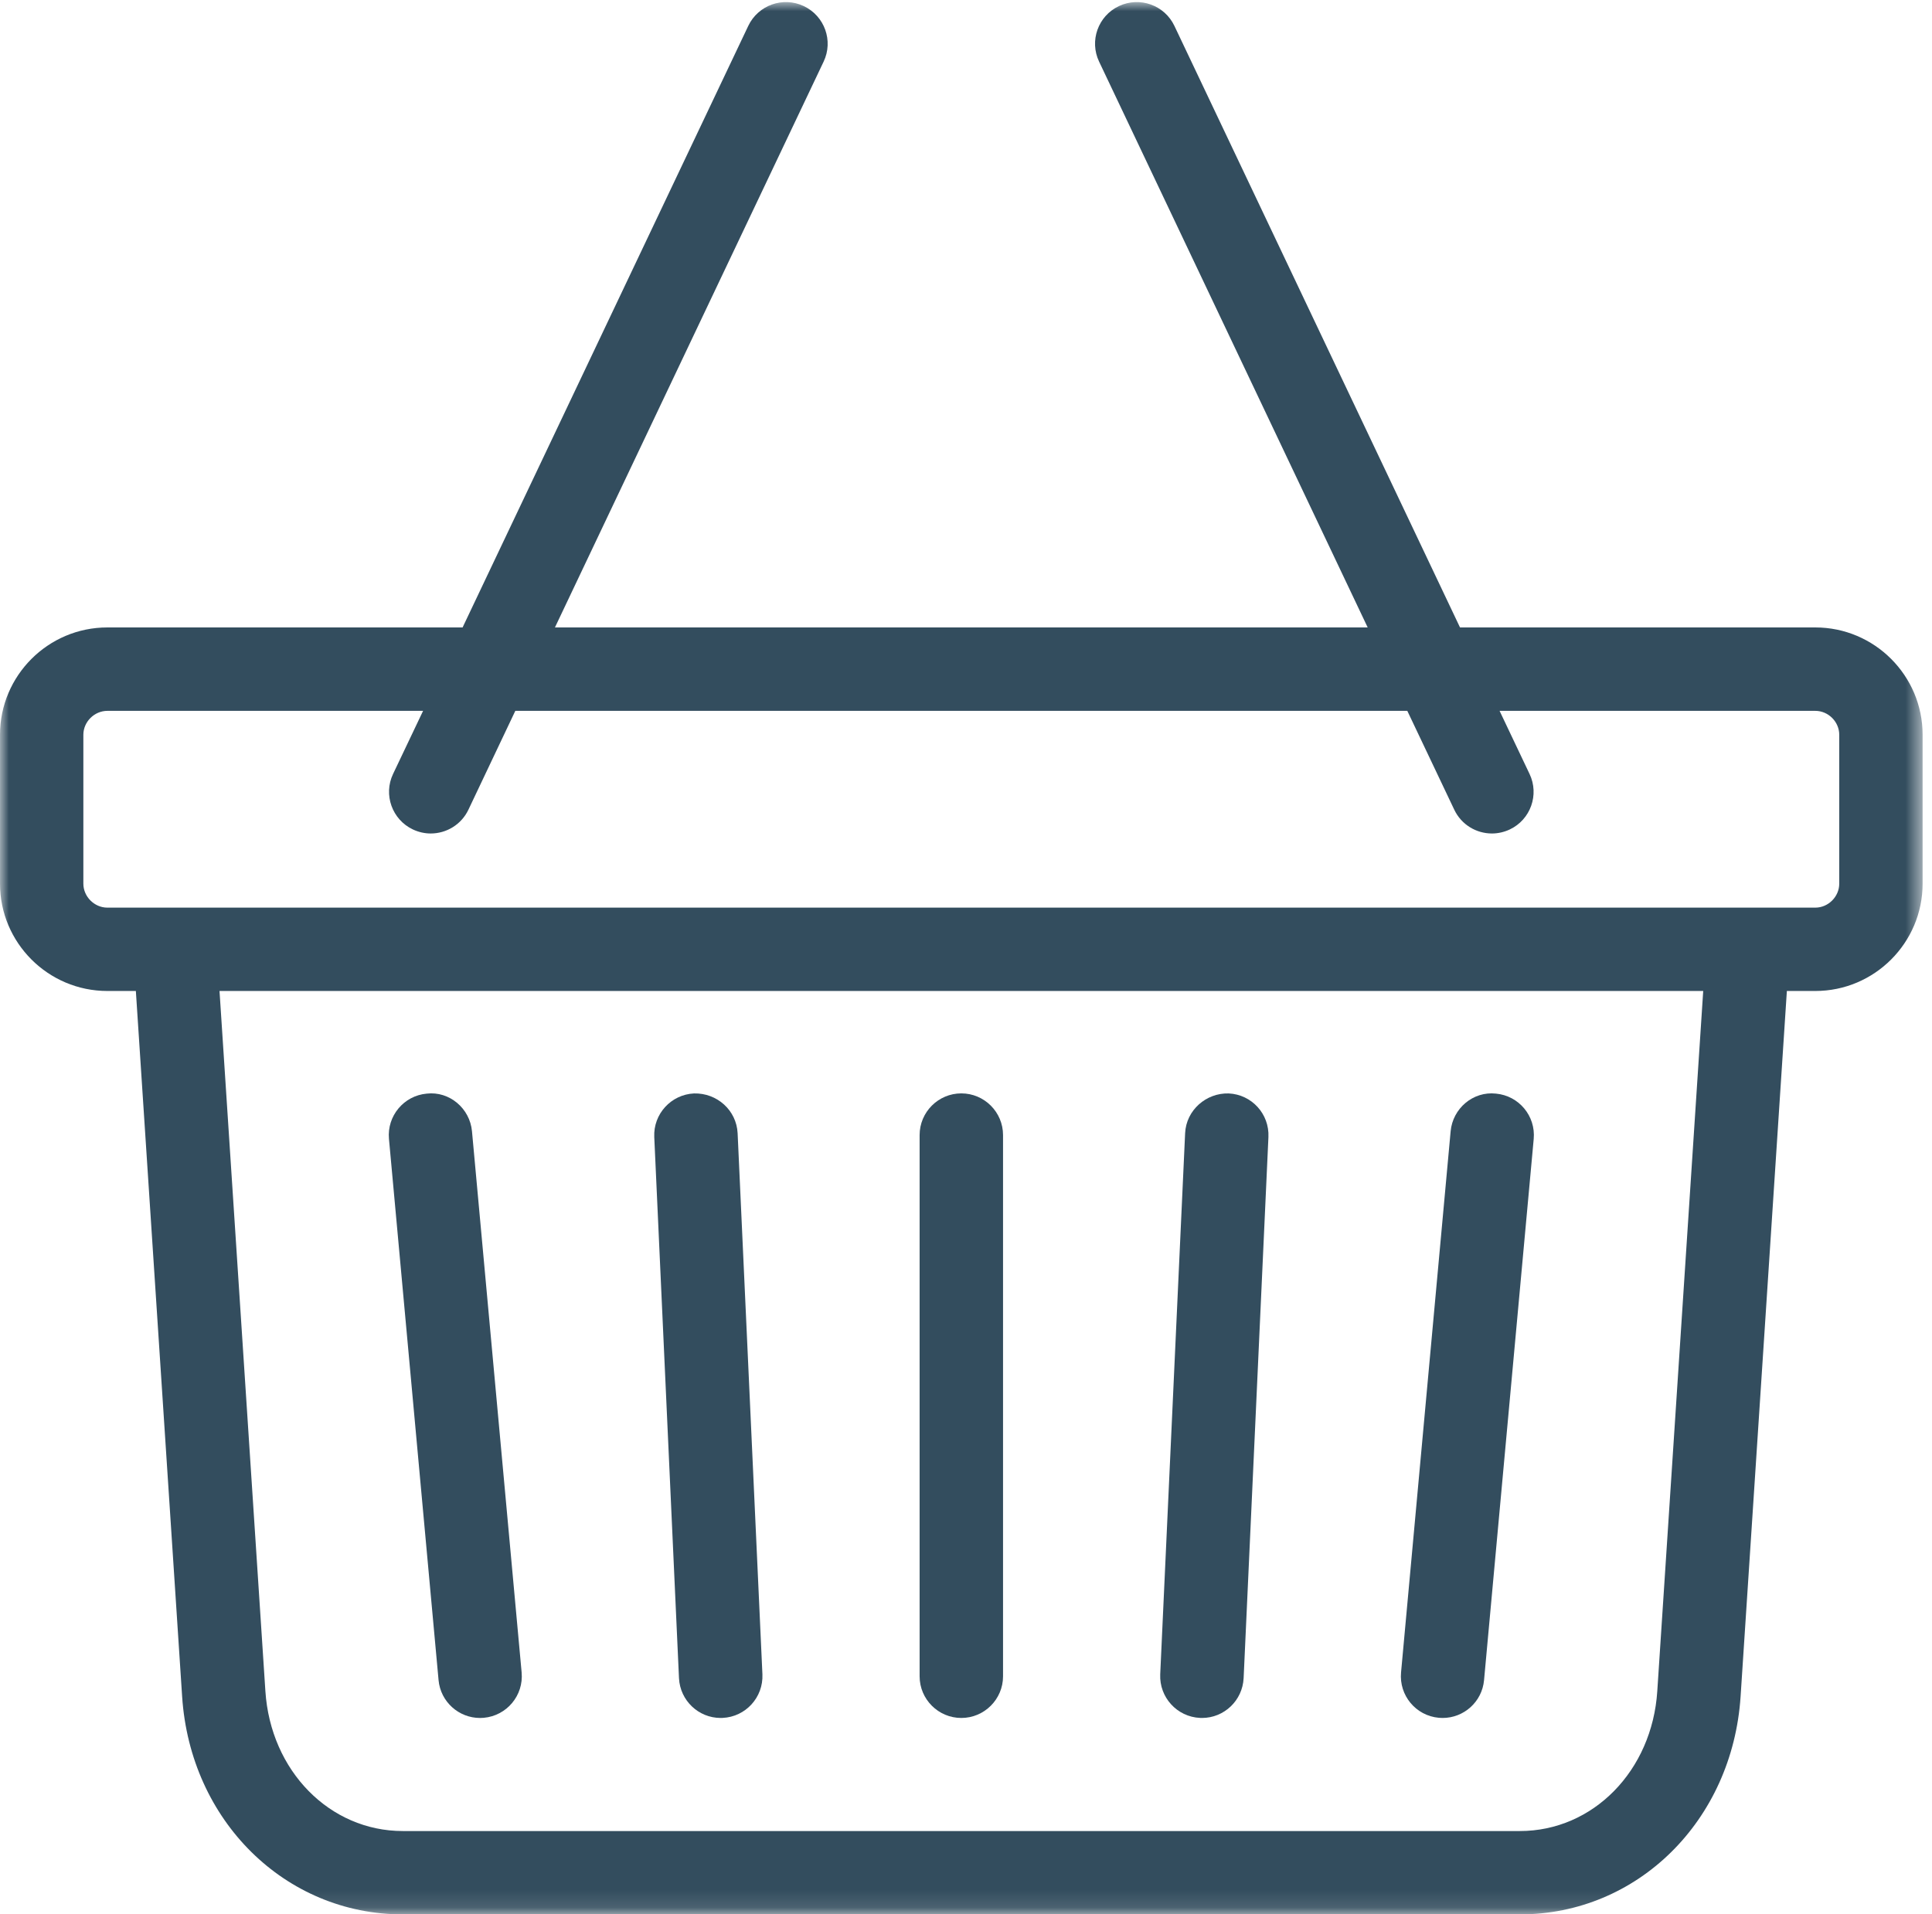
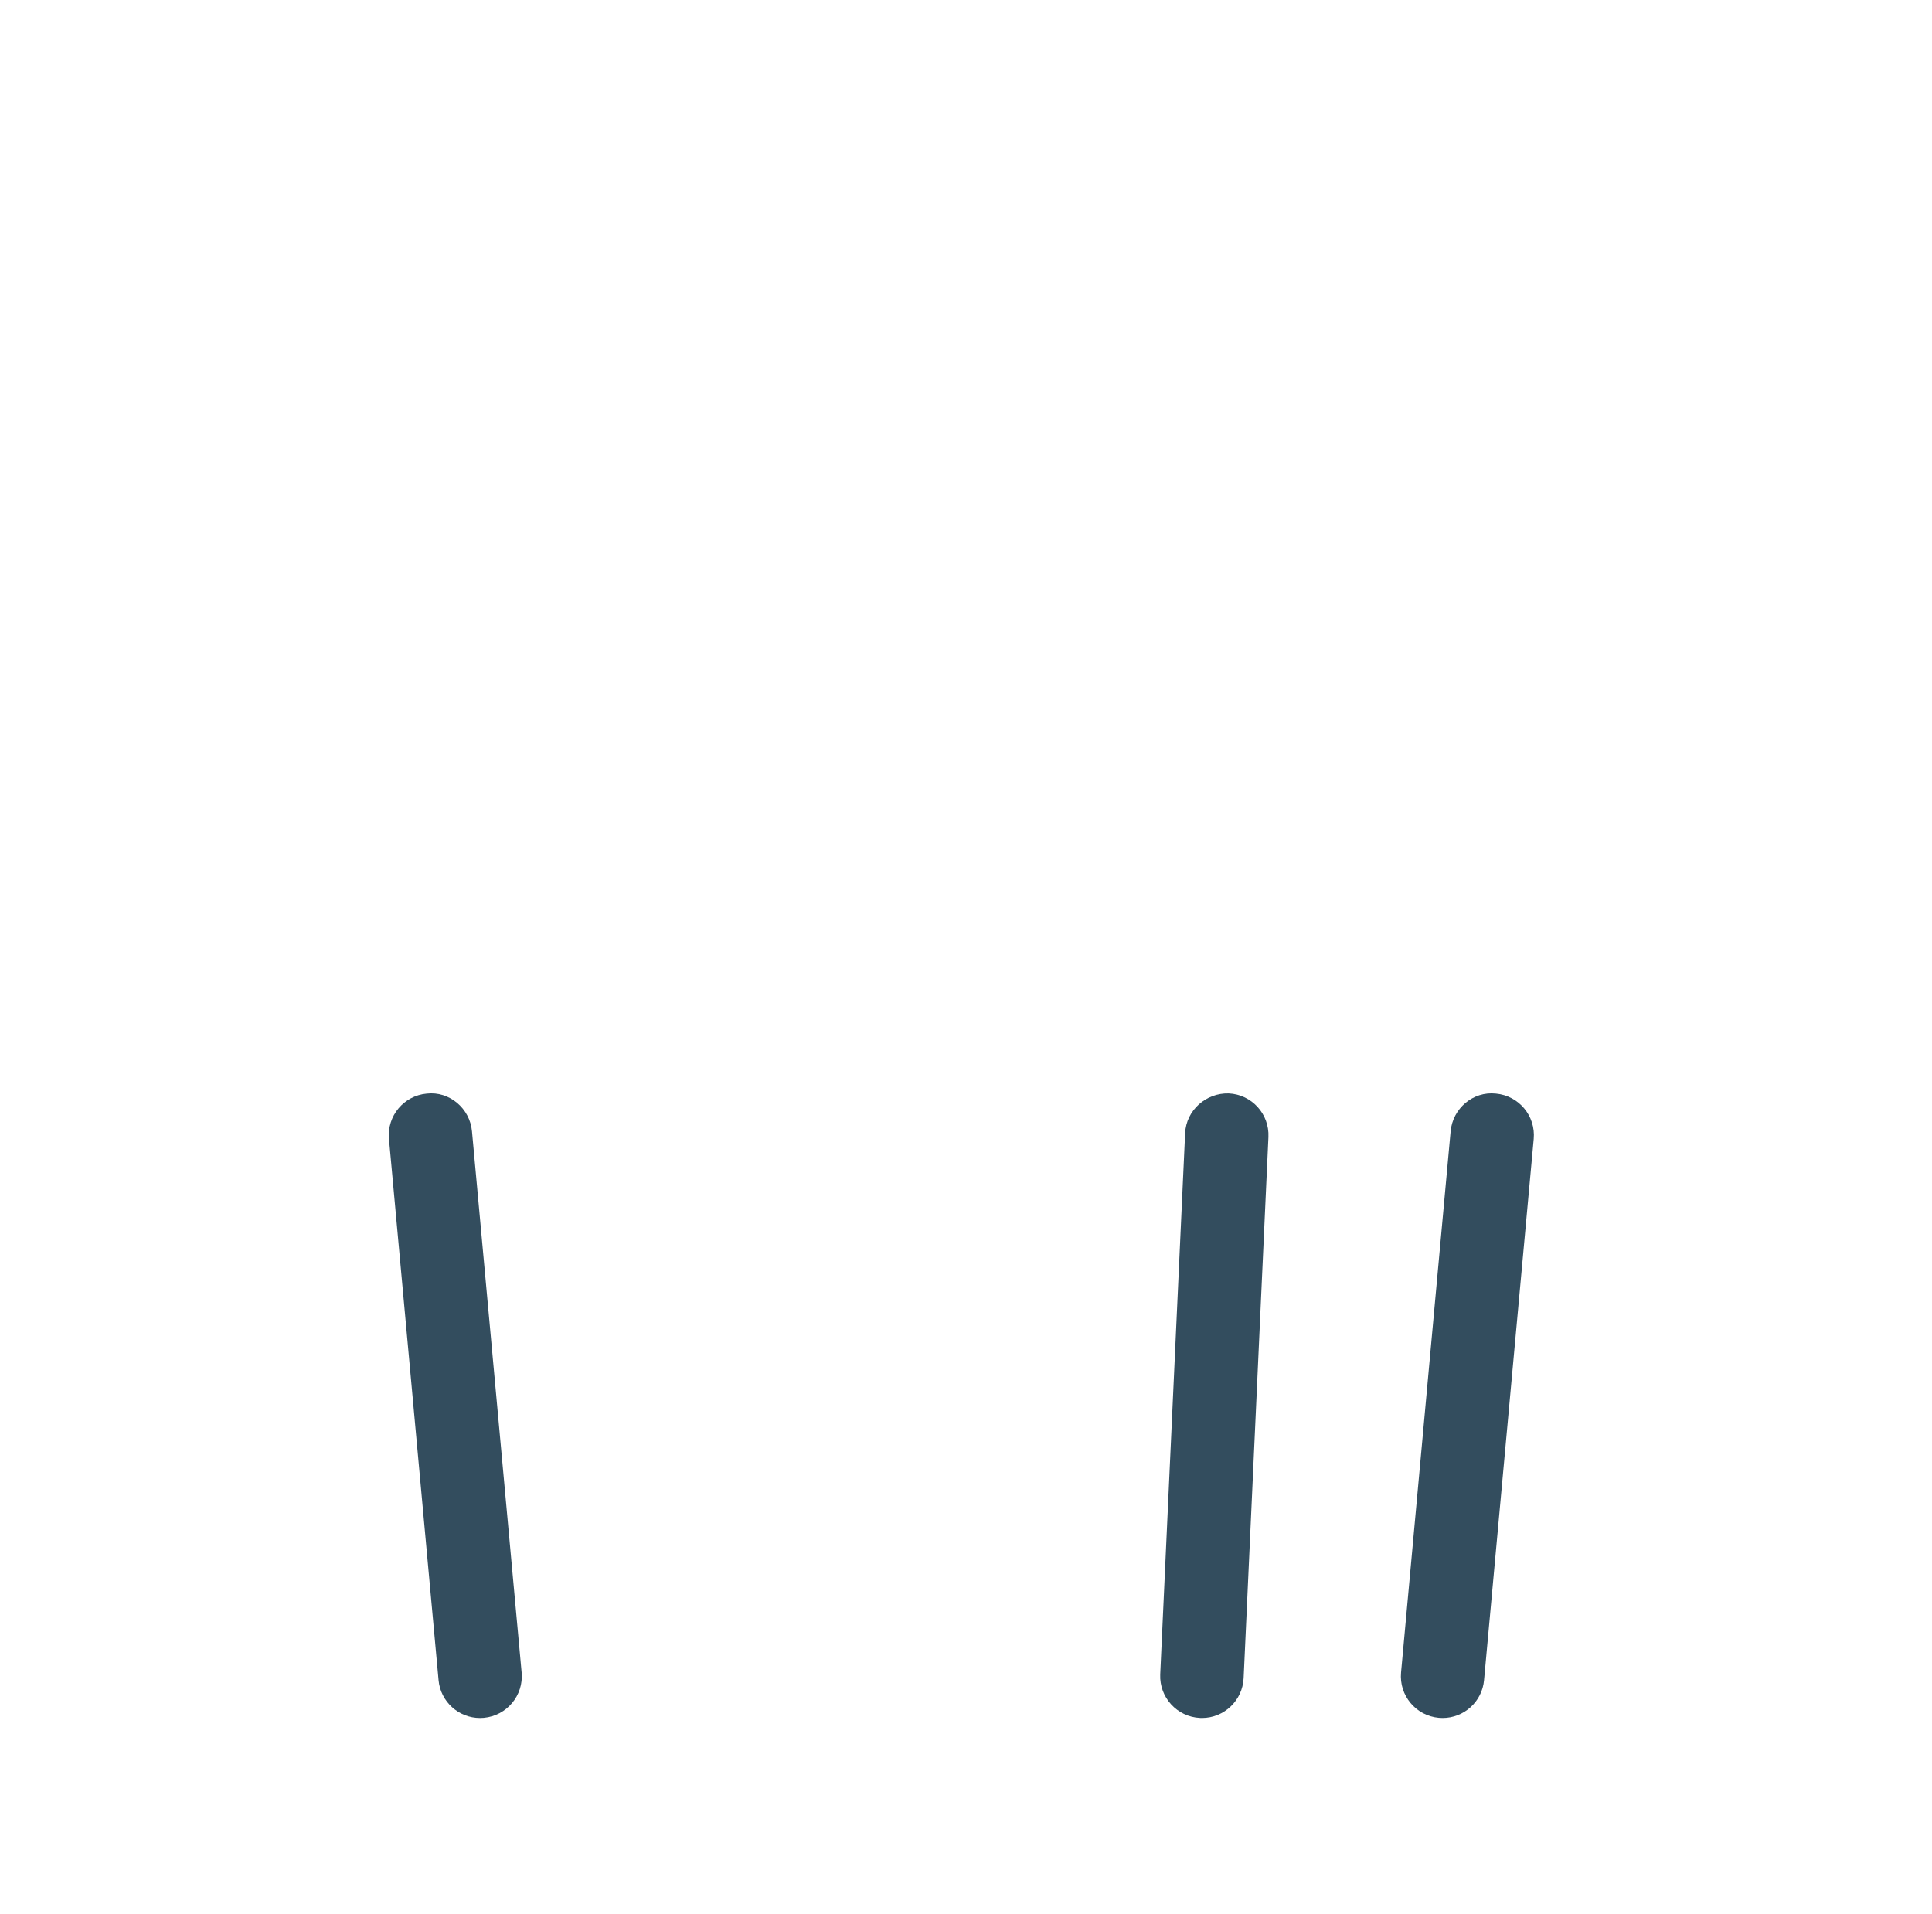
<svg xmlns="http://www.w3.org/2000/svg" xmlns:xlink="http://www.w3.org/1999/xlink" width="110px" height="109px" viewBox="0 0 110 109" version="1.1">
  <title>ico_instore</title>
  <desc>Created with Sketch.</desc>
  <defs>
-     <polygon id="path-1" points="109.465 0.991 0 0.991 0 55.436 0 109.88 109.465 109.88 109.465 0.991" />
-   </defs>
+     </defs>
  <g id="Page-1" stroke="none" stroke-width="1" fill="none" fill-rule="evenodd">
    <g id="Desktop-HD" transform="translate(-1193, -1341)">
      <g id="Group-12" transform="translate(968, 1236)">
        <g id="Group-5">
          <g id="ico_instore" transform="translate(225, 104)">
            <path d="M81.917,98.815 C81.989,98.822 82.062,98.825 82.135,98.825 C83.352,98.825 84.384,97.902 84.496,96.669 L87.323,65.854 C87.442,64.549 86.482,63.392 85.172,63.273 C83.876,63.128 82.712,64.114 82.593,65.419 L79.77,96.234 C79.651,97.54 80.611,98.696 81.917,98.815" id="Fill-1" fill="#334D5E" />
            <path d="M68.324,98.822 C68.363,98.822 68.396,98.825 68.436,98.825 C69.696,98.825 70.745,97.833 70.807,96.557 L72.219,65.745 C72.278,64.433 71.269,63.323 69.956,63.263 C68.67,63.227 67.539,64.216 67.476,65.524 L66.058,96.343 C66.002,97.652 67.017,98.762 68.324,98.822" id="Fill-3" fill="#334D5E" />
-             <path d="M54.734,98.825 C56.043,98.825 57.109,97.76 57.109,96.452 L57.109,65.636 C57.109,64.325 56.043,63.26 54.734,63.26 C53.424,63.26 52.359,64.325 52.359,65.636 L52.359,96.452 C52.359,97.76 53.424,98.825 54.734,98.825" id="Fill-5" fill="#334D5E" />
-             <path d="M41.031,98.825 C41.071,98.825 41.104,98.825 41.143,98.822 C42.453,98.762 43.465,97.652 43.409,96.343 L41.997,65.527 C41.931,64.216 40.82,63.23 39.514,63.263 C38.208,63.326 37.192,64.433 37.251,65.742 L38.659,96.561 C38.722,97.833 39.771,98.825 41.031,98.825" id="Fill-7" fill="#334D5E" />
            <path d="M27.331,98.826 C27.404,98.826 27.476,98.823 27.549,98.816 C28.858,98.694 29.818,97.541 29.7,96.236 L26.873,65.42 C26.754,64.112 25.586,63.123 24.293,63.274 C22.987,63.393 22.027,64.55 22.146,65.852 L24.97,96.671 C25.082,97.9 26.117,98.826 27.331,98.826" id="Fill-9" fill="#334D5E" />
            <g id="Group-13" transform="translate(0, 0.13)">
              <mask id="mask-2" fill="white">
                <use xlink:href="#path-1" />
              </mask>
              <g id="Clip-12" />
              <path d="M104.719,51.189 C104.719,51.927 104.096,52.553 103.357,52.553 L6.112,52.553 C5.373,52.553 4.746,51.927 4.746,51.189 L4.746,42.709 C4.746,41.97 5.373,41.348 6.112,41.348 L24.089,41.348 L22.38,44.94 C21.816,46.123 22.324,47.54 23.508,48.101 C23.838,48.256 24.184,48.331 24.524,48.331 C25.411,48.331 26.266,47.83 26.671,46.973 L29.34,41.348 L80.126,41.348 L82.798,46.973 C83.203,47.83 84.054,48.331 84.945,48.331 C85.281,48.331 85.631,48.256 85.961,48.101 C87.145,47.54 87.65,46.123 87.086,44.94 L85.38,41.348 L103.357,41.348 C104.096,41.348 104.719,41.97 104.719,42.709 L104.719,51.189 Z M94.359,97.165 C94.065,101.71 90.697,105.134 86.535,105.134 L22.934,105.134 C18.771,105.134 15.407,101.71 15.11,97.168 L12.498,57.299 L96.974,57.299 L94.359,97.165 Z M103.357,36.598 L83.127,36.598 L66.866,2.345 C66.305,1.165 64.897,0.654 63.703,1.218 C62.519,1.781 62.014,3.195 62.578,4.379 L77.87,36.598 L31.596,36.598 L46.894,4.379 C47.458,3.195 46.95,1.781 45.766,1.218 C44.578,0.654 43.163,1.165 42.603,2.345 L26.338,36.598 L6.112,36.598 C2.741,36.598 0,39.34 0,42.709 L0,51.189 C0,54.557 2.741,57.299 6.112,57.299 L7.735,57.299 L10.37,97.478 C10.835,104.548 16.235,109.88 22.934,109.88 L86.535,109.88 C93.234,109.88 98.633,104.548 99.102,97.475 L101.737,57.299 L103.357,57.299 C106.724,57.299 109.465,54.557 109.465,51.189 L109.465,42.709 C109.465,39.34 106.724,36.598 103.357,36.598 L103.357,36.598 Z" id="Fill-11" fill="#334D5E" mask="url(#mask-2)" />
            </g>
          </g>
        </g>
      </g>
    </g>
  </g>
</svg>